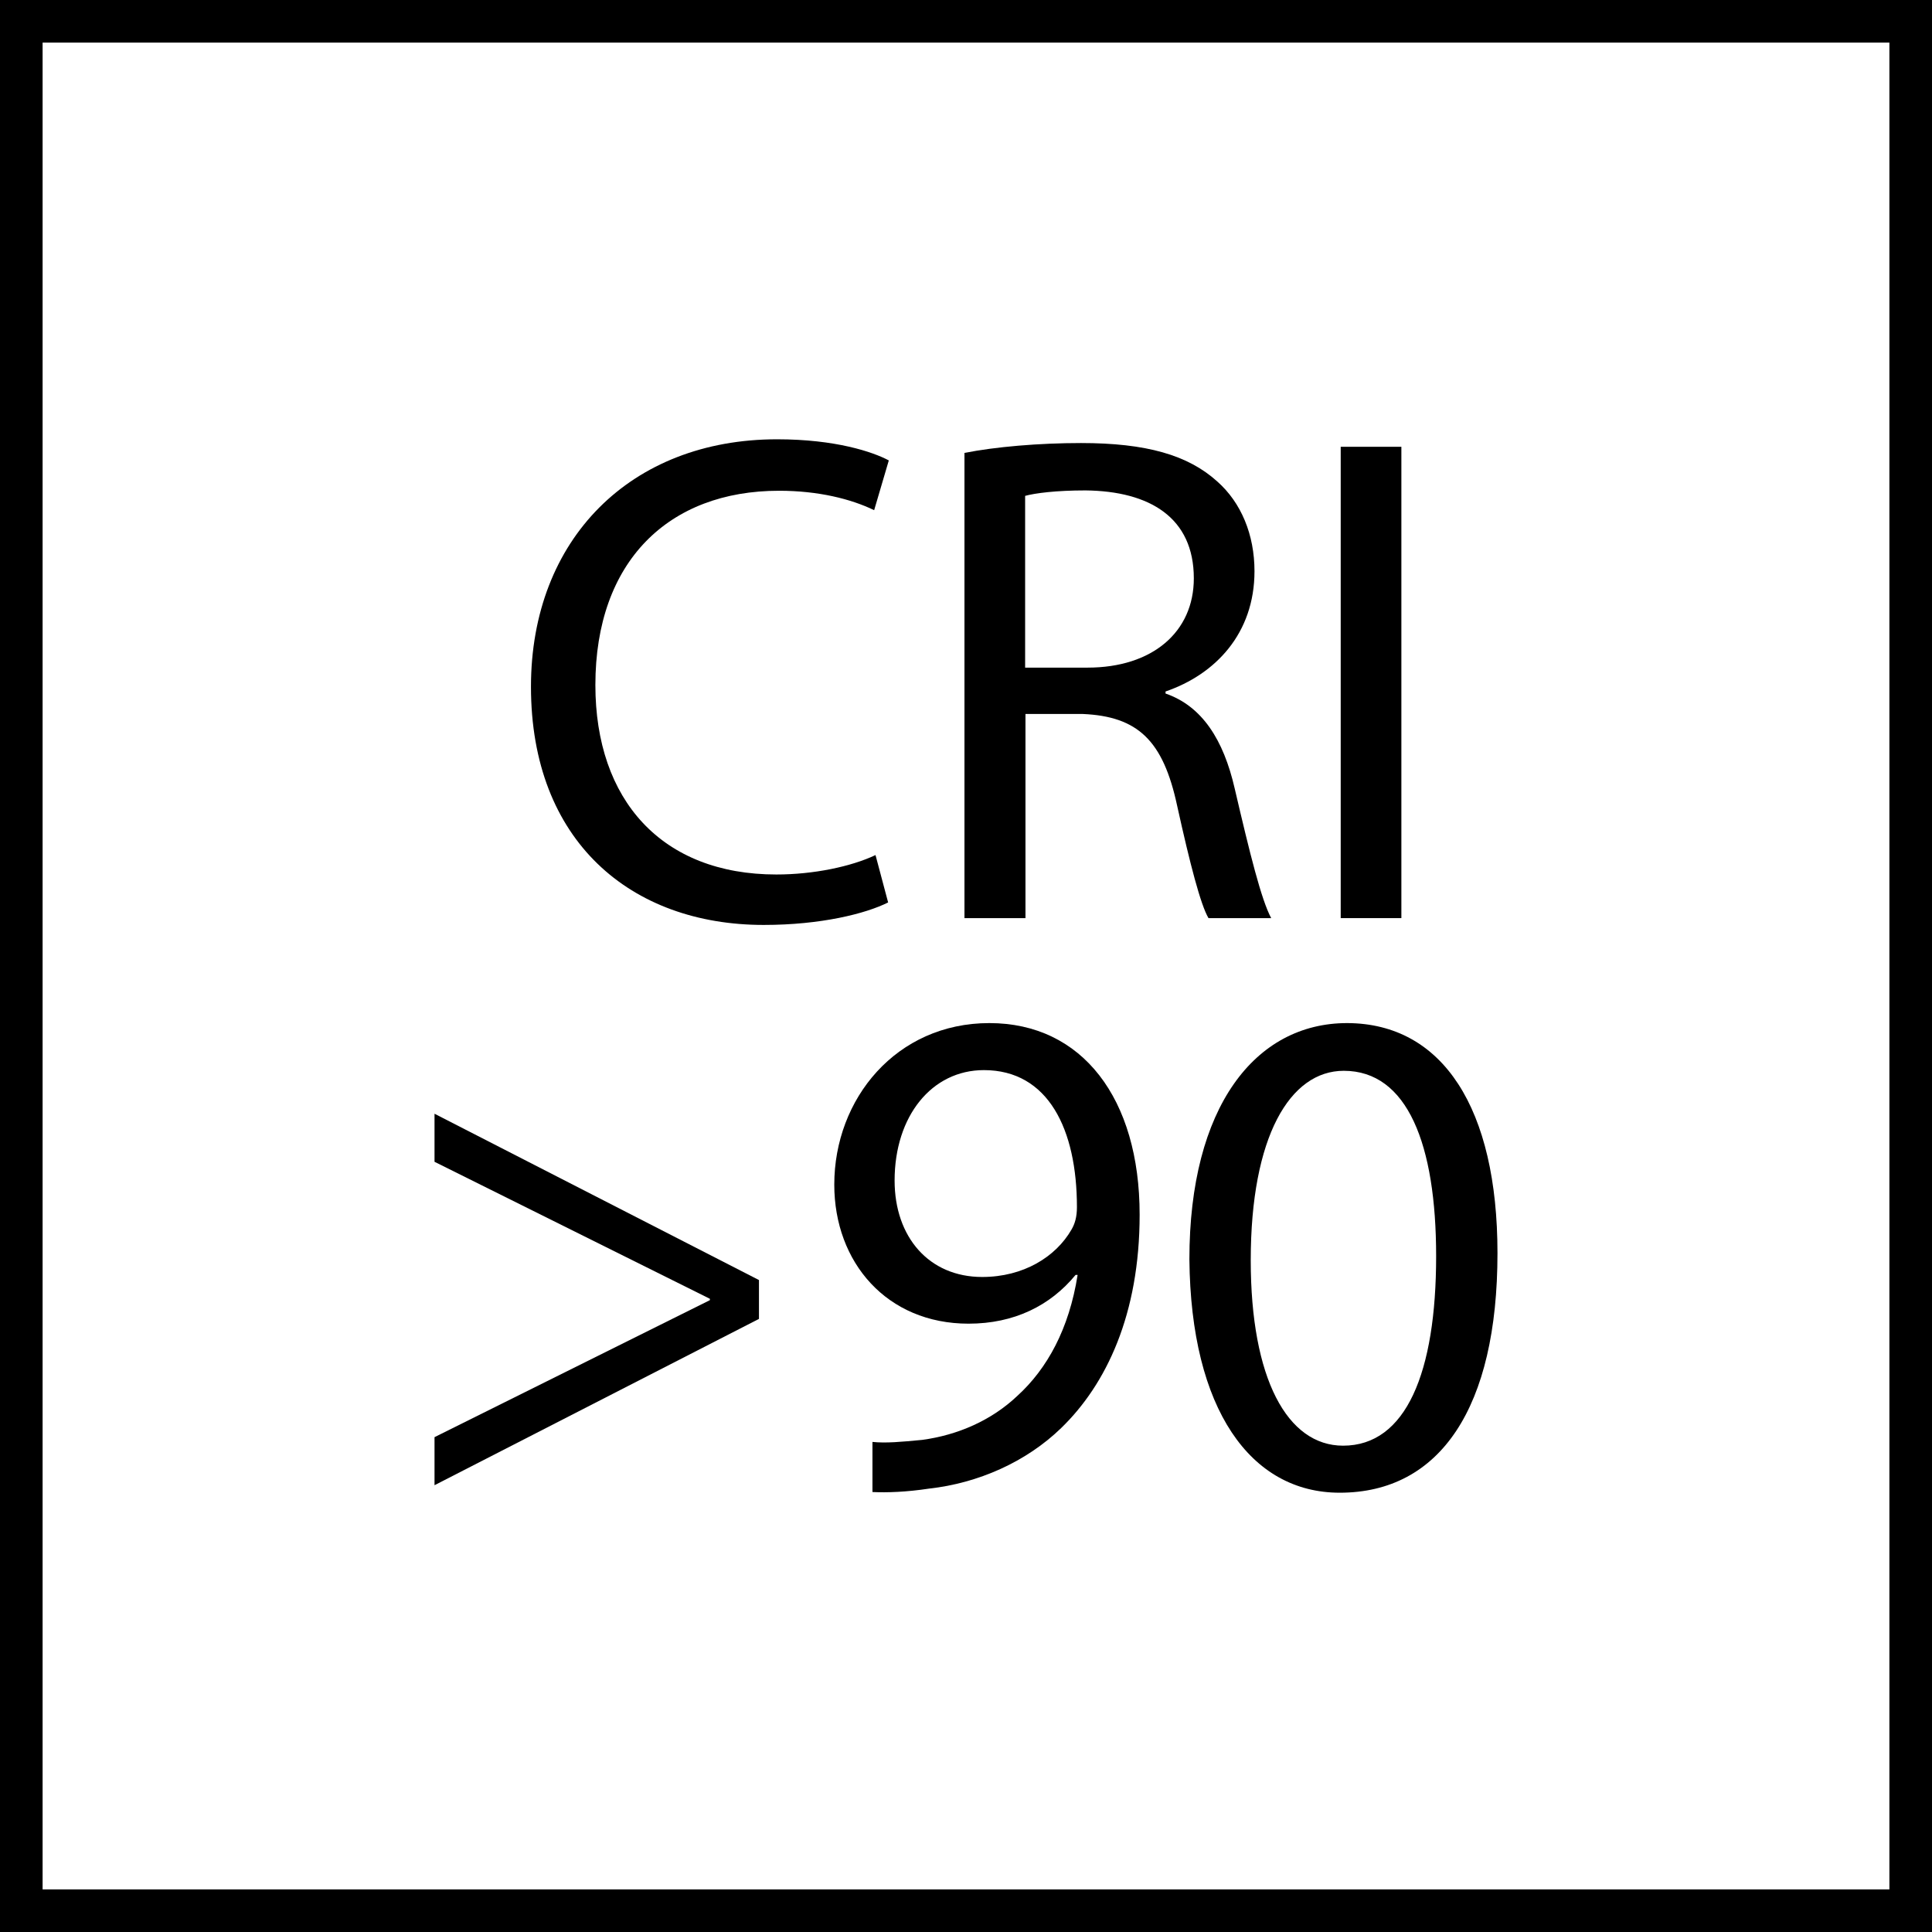
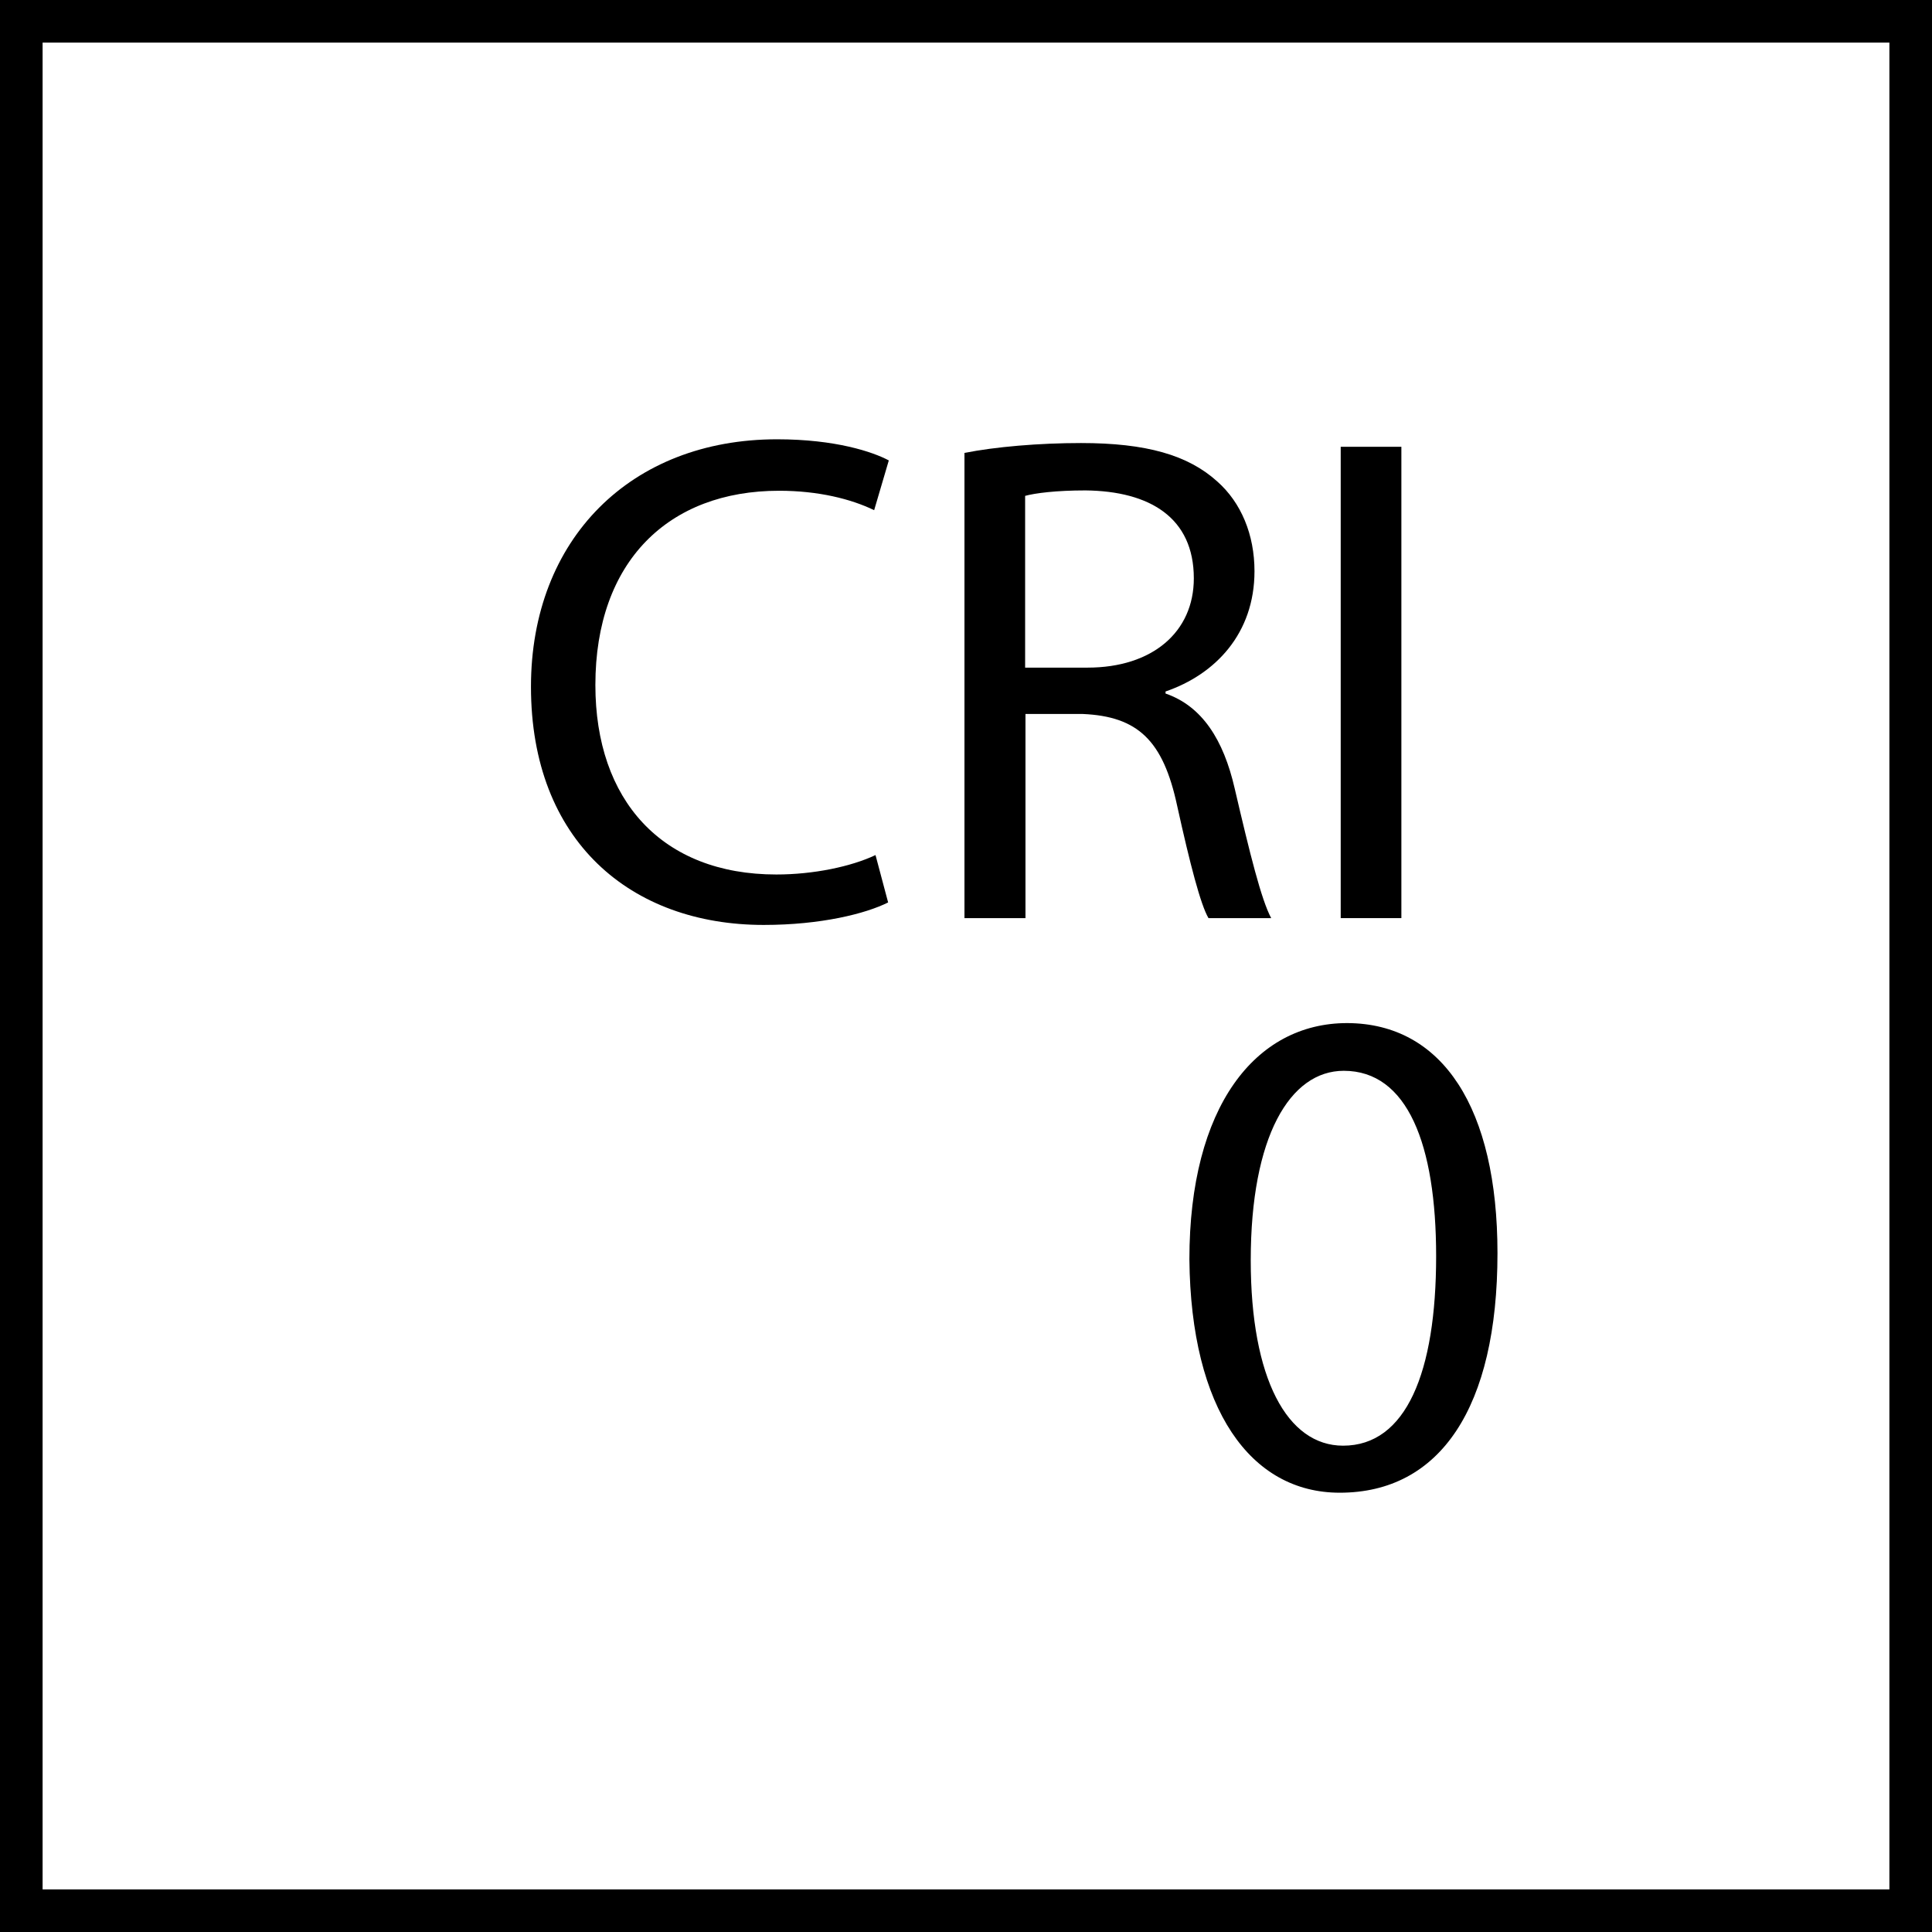
<svg xmlns="http://www.w3.org/2000/svg" version="1.1" x="0px" y="0px" viewBox="0 0 56.69 56.69" style="enable-background:new 0 0 56.69 56.69;" xml:space="preserve">
  <g id="Livello_1">
    <g>
      <path d="M55.44,1.25v54.19H1.25V1.25H55.44 M56.69,0H0v56.69h56.69V0L56.69,0z" />
    </g>
  </g>
  <g id="Ebene_2">
    <g>
      <g>
        <path d="M26.06,26.48c-0.66,0.33-1.97,0.66-3.65,0.66c-3.9,0-6.83-2.46-6.83-6.99c0-4.33,2.93-7.26,7.22-7.26     c1.72,0,2.81,0.37,3.28,0.62l-0.43,1.46c-0.68-0.33-1.64-0.57-2.79-0.57c-3.24,0-5.39,2.07-5.39,5.7c0,3.38,1.95,5.56,5.31,5.56     c1.09,0,2.19-0.23,2.91-0.57L26.06,26.48z" />
        <path d="M28.3,13.29c0.9-0.18,2.19-0.29,3.42-0.29c1.91,0,3.14,0.35,4,1.13c0.7,0.62,1.09,1.56,1.09,2.63     c0,1.83-1.15,3.03-2.61,3.53v0.06c1.07,0.37,1.7,1.35,2.03,2.79c0.45,1.93,0.78,3.26,1.07,3.8h-1.84     c-0.23-0.39-0.54-1.58-0.92-3.3c-0.41-1.91-1.15-2.62-2.77-2.69h-1.68v5.99H28.3V13.29z M30.08,19.59h1.83     c1.91,0,3.12-1.05,3.12-2.62c0-1.78-1.29-2.56-3.18-2.58c-0.86,0-1.48,0.08-1.77,0.16V19.59z" />
        <path d="M41.12,13.11v13.83h-1.78V13.11H41.12z" />
      </g>
      <g>
-         <path d="M22.27,38.7l-9.52,4.88v-1.41l8.08-4.02v-0.04l-8.08-4.02v-1.41l9.52,4.88V38.7z" />
-         <path d="M25.6,42.31c0.39,0.04,0.84,0,1.46-0.06c1.04-0.14,2.03-0.57,2.79-1.29c0.88-0.8,1.52-1.97,1.77-3.55h-0.06     c-0.74,0.9-1.8,1.43-3.14,1.43c-2.4,0-3.94-1.8-3.94-4.08c0-2.52,1.82-4.74,4.55-4.74c2.73,0,4.41,2.22,4.41,5.62     c0,2.93-0.98,4.98-2.3,6.26c-1.03,1-2.44,1.62-3.88,1.78c-0.66,0.1-1.23,0.12-1.66,0.1V42.31z M26.25,34.64     c0,1.66,1.01,2.83,2.57,2.83c1.21,0,2.16-0.59,2.62-1.39c0.1-0.17,0.16-0.37,0.16-0.66c0-2.28-0.84-4.02-2.73-4.02     C27.34,31.4,26.25,32.75,26.25,34.64z" />
        <path d="M43.94,36.77c0,4.53-1.68,7.03-4.63,7.03c-2.61,0-4.37-2.44-4.41-6.85c0-4.47,1.93-6.93,4.63-6.93     C42.34,30.03,43.94,32.53,43.94,36.77z M36.7,36.98c0,3.47,1.07,5.44,2.71,5.44c1.85,0,2.73-2.15,2.73-5.56     c0-3.28-0.84-5.44-2.71-5.44C37.85,31.42,36.7,33.35,36.7,36.98z" />
      </g>
    </g>
  </g>
</svg>